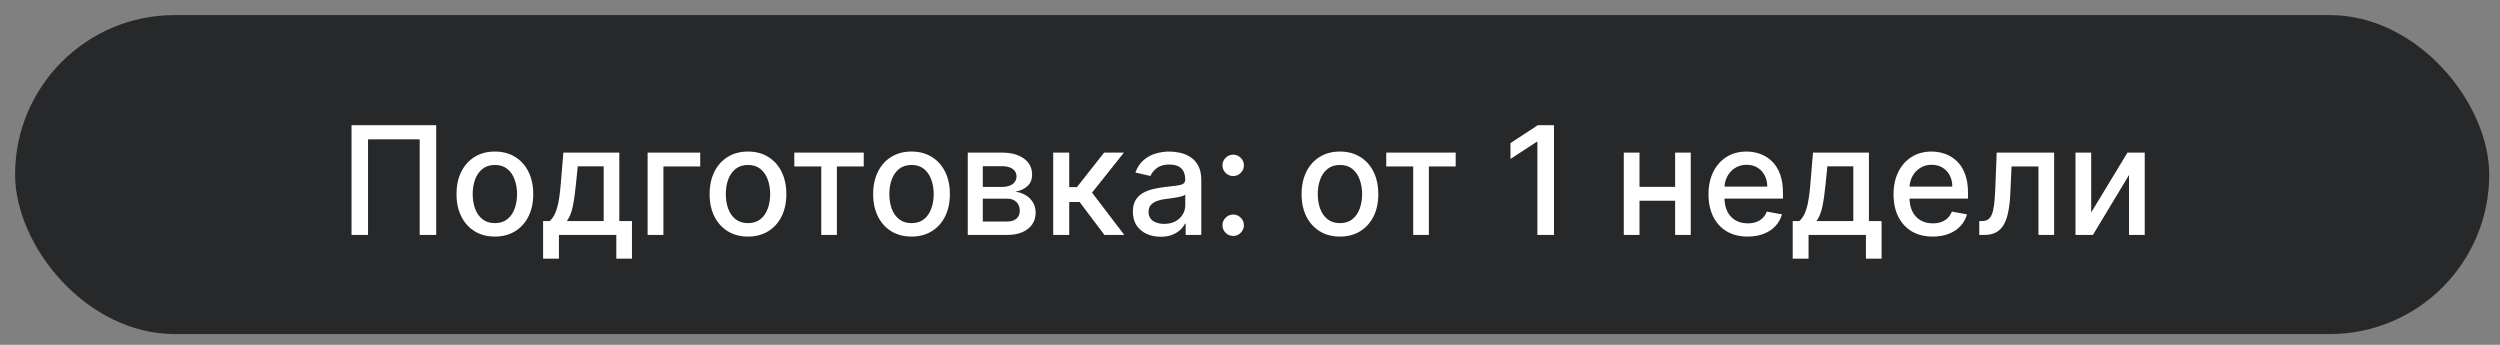
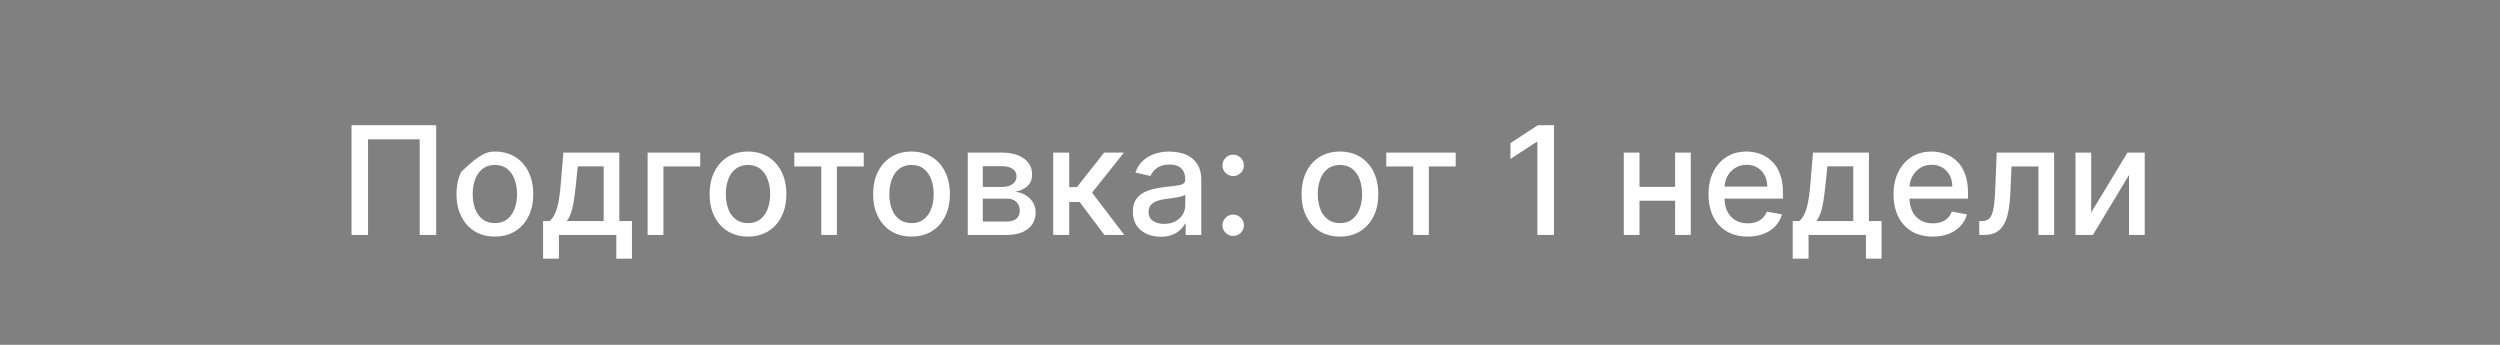
<svg xmlns="http://www.w3.org/2000/svg" width="145" height="20" viewBox="0 0 145 20" fill="none">
  <rect x="0" y="0" width="145" height="20" fill="#808080" stroke="none" />
-   <rect x="0.875" y="0.875" width="143.5" height="18.5" rx="9.25" fill="#27282A" />
-   <path d="M25.299 7.261V13.625H24.342V8.082H21.346V13.625H20.389V7.261H25.299ZM28.703 13.721C28.255 13.721 27.865 13.619 27.531 13.414C27.198 13.209 26.939 12.922 26.755 12.553C26.57 12.184 26.478 11.753 26.478 11.26C26.478 10.765 26.57 10.332 26.755 9.962C26.939 9.591 27.198 9.303 27.531 9.098C27.865 8.893 28.255 8.79 28.703 8.79C29.15 8.79 29.541 8.893 29.874 9.098C30.208 9.303 30.467 9.591 30.651 9.962C30.835 10.332 30.928 10.765 30.928 11.26C30.928 11.753 30.835 12.184 30.651 12.553C30.467 12.922 30.208 13.209 29.874 13.414C29.541 13.619 29.15 13.721 28.703 13.721ZM28.706 12.941C28.996 12.941 29.236 12.865 29.427 12.711C29.617 12.558 29.758 12.354 29.849 12.099C29.943 11.845 29.989 11.564 29.989 11.257C29.989 10.953 29.943 10.673 29.849 10.418C29.758 10.162 29.617 9.955 29.427 9.8C29.236 9.645 28.996 9.567 28.706 9.567C28.414 9.567 28.172 9.645 27.979 9.8C27.788 9.955 27.646 10.162 27.553 10.418C27.462 10.673 27.416 10.953 27.416 11.257C27.416 11.564 27.462 11.845 27.553 12.099C27.646 12.354 27.788 12.558 27.979 12.711C28.172 12.865 28.414 12.941 28.706 12.941ZM31.499 15.002V12.82H31.887C31.986 12.729 32.07 12.62 32.139 12.494C32.209 12.368 32.268 12.217 32.316 12.043C32.365 11.869 32.407 11.666 32.44 11.434C32.473 11.2 32.502 10.933 32.527 10.633L32.676 8.852H35.92V12.82H36.654V15.002H35.746V13.625H32.418V15.002H31.499ZM32.881 12.82H35.013V9.648H33.509L33.41 10.633C33.362 11.134 33.302 11.569 33.229 11.938C33.157 12.304 33.041 12.599 32.881 12.82ZM40.613 8.852V9.654H38.478V13.625H37.562V8.852H40.613ZM43.383 13.721C42.935 13.721 42.545 13.619 42.212 13.414C41.878 13.209 41.619 12.922 41.435 12.553C41.25 12.184 41.158 11.753 41.158 11.26C41.158 10.765 41.25 10.332 41.435 9.962C41.619 9.591 41.878 9.303 42.212 9.098C42.545 8.893 42.935 8.79 43.383 8.79C43.83 8.79 44.221 8.893 44.554 9.098C44.888 9.303 45.147 9.591 45.331 9.962C45.516 10.332 45.608 10.765 45.608 11.26C45.608 11.753 45.516 12.184 45.331 12.553C45.147 12.922 44.888 13.209 44.554 13.414C44.221 13.619 43.83 13.721 43.383 13.721ZM43.386 12.941C43.676 12.941 43.916 12.865 44.107 12.711C44.298 12.558 44.438 12.354 44.53 12.099C44.623 11.845 44.669 11.564 44.669 11.257C44.669 10.953 44.623 10.673 44.53 10.418C44.438 10.162 44.298 9.955 44.107 9.8C43.916 9.645 43.676 9.567 43.386 9.567C43.094 9.567 42.852 9.645 42.659 9.8C42.468 9.955 42.327 10.162 42.233 10.418C42.142 10.673 42.097 10.953 42.097 11.257C42.097 11.564 42.142 11.845 42.233 12.099C42.327 12.354 42.468 12.558 42.659 12.711C42.852 12.865 43.094 12.941 43.386 12.941ZM46.07 9.654V8.852H50.097V9.654H48.54V13.625H47.633V9.654H46.07ZM52.868 13.721C52.42 13.721 52.03 13.619 51.696 13.414C51.363 13.209 51.104 12.922 50.92 12.553C50.735 12.184 50.643 11.753 50.643 11.26C50.643 10.765 50.735 10.332 50.92 9.962C51.104 9.591 51.363 9.303 51.696 9.098C52.03 8.893 52.42 8.79 52.868 8.79C53.315 8.79 53.706 8.893 54.039 9.098C54.373 9.303 54.632 9.591 54.816 9.962C55.001 10.332 55.093 10.765 55.093 11.26C55.093 11.753 55.001 12.184 54.816 12.553C54.632 12.922 54.373 13.209 54.039 13.414C53.706 13.619 53.315 13.721 52.868 13.721ZM52.871 12.941C53.161 12.941 53.401 12.865 53.592 12.711C53.782 12.558 53.923 12.354 54.014 12.099C54.108 11.845 54.154 11.564 54.154 11.257C54.154 10.953 54.108 10.673 54.014 10.418C53.923 10.162 53.782 9.955 53.592 9.8C53.401 9.645 53.161 9.567 52.871 9.567C52.579 9.567 52.337 9.645 52.144 9.8C51.953 9.955 51.811 10.162 51.718 10.418C51.627 10.673 51.581 10.953 51.581 11.257C51.581 11.564 51.627 11.845 51.718 12.099C51.811 12.354 51.953 12.558 52.144 12.711C52.337 12.865 52.579 12.941 52.871 12.941ZM56.13 13.625V8.852H58.109C58.648 8.852 59.074 8.967 59.389 9.197C59.704 9.425 59.861 9.735 59.861 10.126C59.861 10.406 59.772 10.627 59.594 10.791C59.416 10.955 59.18 11.065 58.886 11.121C59.099 11.145 59.295 11.21 59.473 11.313C59.651 11.415 59.794 11.551 59.902 11.723C60.012 11.895 60.067 12.1 60.067 12.339C60.067 12.591 60.001 12.815 59.871 13.01C59.74 13.202 59.551 13.354 59.302 13.463C59.056 13.571 58.758 13.625 58.41 13.625H56.13ZM57.003 12.848H58.41C58.64 12.848 58.821 12.793 58.951 12.684C59.082 12.574 59.147 12.425 59.147 12.236C59.147 12.014 59.082 11.84 58.951 11.714C58.821 11.586 58.64 11.521 58.41 11.521H57.003V12.848ZM57.003 10.841H58.118C58.292 10.841 58.441 10.816 58.566 10.766C58.692 10.717 58.788 10.646 58.855 10.555C58.923 10.462 58.957 10.352 58.957 10.226C58.957 10.041 58.882 9.897 58.73 9.794C58.579 9.69 58.372 9.638 58.109 9.638H57.003V10.841ZM61.086 13.625V8.852H62.015V10.853H62.462L64.038 8.852H65.187L63.339 11.173L65.209 13.625H64.056L62.618 11.717H62.015V13.625H61.086ZM67.32 13.731C67.017 13.731 66.744 13.675 66.499 13.563C66.255 13.449 66.061 13.284 65.918 13.069C65.777 12.853 65.707 12.589 65.707 12.277C65.707 12.007 65.759 11.786 65.862 11.611C65.966 11.438 66.106 11.3 66.282 11.198C66.458 11.097 66.655 11.02 66.872 10.968C67.09 10.916 67.311 10.877 67.537 10.85C67.823 10.817 68.055 10.79 68.233 10.769C68.411 10.747 68.541 10.71 68.622 10.661C68.702 10.611 68.743 10.53 68.743 10.418V10.397C68.743 10.125 68.666 9.915 68.513 9.766C68.362 9.617 68.136 9.542 67.835 9.542C67.523 9.542 67.276 9.611 67.096 9.75C66.918 9.887 66.794 10.039 66.726 10.207L65.853 10.008C65.957 9.718 66.108 9.484 66.307 9.306C66.508 9.126 66.739 8.995 67 8.914C67.261 8.832 67.535 8.79 67.823 8.79C68.014 8.79 68.216 8.813 68.429 8.858C68.644 8.902 68.845 8.983 69.032 9.101C69.22 9.219 69.375 9.388 69.495 9.607C69.615 9.825 69.675 10.108 69.675 10.456V13.625H68.768V12.973H68.73C68.67 13.093 68.58 13.211 68.46 13.327C68.34 13.443 68.186 13.539 67.997 13.616C67.808 13.692 67.583 13.731 67.32 13.731ZM67.522 12.985C67.778 12.985 67.998 12.934 68.18 12.833C68.365 12.731 68.504 12.599 68.6 12.435C68.697 12.269 68.746 12.092 68.746 11.904V11.288C68.713 11.322 68.648 11.353 68.553 11.382C68.46 11.409 68.353 11.432 68.233 11.453C68.113 11.472 67.996 11.489 67.882 11.506C67.768 11.52 67.673 11.533 67.596 11.543C67.416 11.566 67.251 11.604 67.102 11.658C66.955 11.712 66.837 11.79 66.748 11.891C66.661 11.991 66.617 12.123 66.617 12.289C66.617 12.519 66.702 12.693 66.872 12.811C67.042 12.927 67.258 12.985 67.522 12.985ZM71.525 13.684C71.355 13.684 71.209 13.624 71.086 13.504C70.964 13.382 70.903 13.235 70.903 13.063C70.903 12.893 70.964 12.748 71.086 12.628C71.209 12.505 71.355 12.444 71.525 12.444C71.694 12.444 71.84 12.505 71.963 12.628C72.085 12.748 72.146 12.893 72.146 13.063C72.146 13.177 72.117 13.281 72.059 13.376C72.003 13.47 71.928 13.544 71.835 13.6C71.742 13.656 71.638 13.684 71.525 13.684ZM71.525 10.21C71.355 10.21 71.209 10.149 71.086 10.027C70.964 9.905 70.903 9.759 70.903 9.589C70.903 9.419 70.964 9.274 71.086 9.154C71.209 9.031 71.355 8.97 71.525 8.97C71.694 8.97 71.84 9.031 71.963 9.154C72.085 9.274 72.146 9.419 72.146 9.589C72.146 9.703 72.117 9.807 72.059 9.903C72.003 9.996 71.928 10.07 71.835 10.126C71.742 10.182 71.638 10.21 71.525 10.21ZM77.716 13.721C77.269 13.721 76.879 13.619 76.545 13.414C76.212 13.209 75.953 12.922 75.768 12.553C75.584 12.184 75.492 11.753 75.492 11.26C75.492 10.765 75.584 10.332 75.768 9.962C75.953 9.591 76.212 9.303 76.545 9.098C76.879 8.893 77.269 8.79 77.716 8.79C78.164 8.79 78.554 8.893 78.888 9.098C79.221 9.303 79.48 9.591 79.665 9.962C79.849 10.332 79.941 10.765 79.941 11.26C79.941 11.753 79.849 12.184 79.665 12.553C79.48 12.922 79.221 13.209 78.888 13.414C78.554 13.619 78.164 13.721 77.716 13.721ZM77.72 12.941C78.01 12.941 78.25 12.865 78.441 12.711C78.631 12.558 78.772 12.354 78.863 12.099C78.956 11.845 79.003 11.564 79.003 11.257C79.003 10.953 78.956 10.673 78.863 10.418C78.772 10.162 78.631 9.955 78.441 9.8C78.25 9.645 78.01 9.567 77.72 9.567C77.427 9.567 77.185 9.645 76.993 9.8C76.802 9.955 76.66 10.162 76.567 10.418C76.476 10.673 76.43 10.953 76.43 11.257C76.43 11.564 76.476 11.845 76.567 12.099C76.66 12.354 76.802 12.558 76.993 12.711C77.185 12.865 77.427 12.941 77.72 12.941ZM80.403 9.654V8.852H84.43V9.654H82.874V13.625H81.966V9.654H80.403ZM90.131 7.261V13.625H89.168V8.225H89.13L87.608 9.219V8.299L89.195 7.261H90.131ZM97.415 10.838V11.643H94.83V10.838H97.415ZM95.091 8.852V13.625H94.18V8.852H95.091ZM98.064 8.852V13.625H97.157V8.852H98.064ZM101.364 13.721C100.894 13.721 100.489 13.621 100.149 13.42C99.812 13.217 99.551 12.932 99.366 12.565C99.184 12.197 99.093 11.765 99.093 11.27C99.093 10.781 99.184 10.35 99.366 9.977C99.551 9.604 99.807 9.313 100.137 9.104C100.468 8.895 100.856 8.79 101.299 8.79C101.568 8.79 101.829 8.835 102.082 8.924C102.335 9.013 102.561 9.153 102.762 9.343C102.963 9.534 103.122 9.781 103.238 10.086C103.354 10.388 103.412 10.756 103.412 11.189V11.518H99.618V10.822H102.501C102.501 10.578 102.452 10.361 102.352 10.173C102.253 9.982 102.113 9.832 101.933 9.722C101.755 9.613 101.545 9.558 101.305 9.558C101.044 9.558 100.816 9.622 100.622 9.75C100.429 9.877 100.28 10.042 100.174 10.247C100.071 10.45 100.019 10.671 100.019 10.909V11.453C100.019 11.772 100.075 12.043 100.187 12.267C100.3 12.491 100.459 12.662 100.662 12.78C100.865 12.896 101.102 12.954 101.373 12.954C101.55 12.954 101.71 12.929 101.855 12.879C102 12.828 102.125 12.751 102.231 12.649C102.337 12.548 102.418 12.422 102.473 12.273L103.353 12.432C103.282 12.691 103.156 12.918 102.974 13.112C102.794 13.305 102.567 13.455 102.293 13.563C102.022 13.668 101.712 13.721 101.364 13.721ZM103.977 15.002V12.82H104.365C104.464 12.729 104.548 12.62 104.617 12.494C104.687 12.368 104.746 12.217 104.794 12.043C104.844 11.869 104.885 11.666 104.918 11.434C104.951 11.2 104.98 10.933 105.005 10.633L105.154 8.852H108.398V12.82H109.132V15.002H108.224V13.625H104.896V15.002H103.977ZM105.359 12.82H107.491V9.648H105.987L105.888 10.633C105.84 11.134 105.78 11.569 105.707 11.938C105.635 12.304 105.519 12.599 105.359 12.82ZM112.097 13.721C111.626 13.721 111.221 13.621 110.882 13.42C110.544 13.217 110.283 12.932 110.099 12.565C109.916 12.197 109.825 11.765 109.825 11.27C109.825 10.781 109.916 10.35 110.099 9.977C110.283 9.604 110.54 9.313 110.869 9.104C111.201 8.895 111.588 8.79 112.031 8.79C112.301 8.79 112.562 8.835 112.814 8.924C113.067 9.013 113.294 9.153 113.495 9.343C113.696 9.534 113.854 9.781 113.97 10.086C114.086 10.388 114.144 10.756 114.144 11.189V11.518H110.35V10.822H113.234C113.234 10.578 113.184 10.361 113.085 10.173C112.985 9.982 112.845 9.832 112.665 9.722C112.487 9.613 112.278 9.558 112.038 9.558C111.777 9.558 111.549 9.622 111.354 9.75C111.161 9.877 111.012 10.042 110.907 10.247C110.803 10.45 110.751 10.671 110.751 10.909V11.453C110.751 11.772 110.807 12.043 110.919 12.267C111.033 12.491 111.191 12.662 111.394 12.78C111.597 12.896 111.835 12.954 112.106 12.954C112.282 12.954 112.443 12.929 112.588 12.879C112.733 12.828 112.858 12.751 112.964 12.649C113.069 12.548 113.15 12.422 113.206 12.273L114.085 12.432C114.015 12.691 113.888 12.918 113.706 13.112C113.526 13.305 113.299 13.455 113.026 13.563C112.754 13.668 112.445 13.721 112.097 13.721ZM114.799 13.625L114.796 12.82H114.967C115.099 12.82 115.21 12.792 115.299 12.736C115.391 12.678 115.465 12.581 115.523 12.444C115.581 12.307 115.626 12.119 115.657 11.879C115.688 11.636 115.711 11.332 115.725 10.965L115.809 8.852H119.14V13.625H118.23V9.654H116.67L116.595 11.276C116.576 11.669 116.536 12.013 116.474 12.307C116.414 12.602 116.326 12.847 116.21 13.044C116.094 13.239 115.945 13.385 115.762 13.482C115.58 13.577 115.358 13.625 115.097 13.625H114.799ZM121.289 12.323L123.393 8.852H124.394V13.625H123.483V10.151L121.389 13.625H120.379V8.852H121.289V12.323Z" fill="white" />
+   <path d="M25.299 7.261V13.625H24.342V8.082H21.346V13.625H20.389V7.261H25.299ZM28.703 13.721C28.255 13.721 27.865 13.619 27.531 13.414C27.198 13.209 26.939 12.922 26.755 12.553C26.57 12.184 26.478 11.753 26.478 11.26C26.478 10.765 26.57 10.332 26.755 9.962C27.865 8.893 28.255 8.79 28.703 8.79C29.15 8.79 29.541 8.893 29.874 9.098C30.208 9.303 30.467 9.591 30.651 9.962C30.835 10.332 30.928 10.765 30.928 11.26C30.928 11.753 30.835 12.184 30.651 12.553C30.467 12.922 30.208 13.209 29.874 13.414C29.541 13.619 29.15 13.721 28.703 13.721ZM28.706 12.941C28.996 12.941 29.236 12.865 29.427 12.711C29.617 12.558 29.758 12.354 29.849 12.099C29.943 11.845 29.989 11.564 29.989 11.257C29.989 10.953 29.943 10.673 29.849 10.418C29.758 10.162 29.617 9.955 29.427 9.8C29.236 9.645 28.996 9.567 28.706 9.567C28.414 9.567 28.172 9.645 27.979 9.8C27.788 9.955 27.646 10.162 27.553 10.418C27.462 10.673 27.416 10.953 27.416 11.257C27.416 11.564 27.462 11.845 27.553 12.099C27.646 12.354 27.788 12.558 27.979 12.711C28.172 12.865 28.414 12.941 28.706 12.941ZM31.499 15.002V12.82H31.887C31.986 12.729 32.07 12.62 32.139 12.494C32.209 12.368 32.268 12.217 32.316 12.043C32.365 11.869 32.407 11.666 32.44 11.434C32.473 11.2 32.502 10.933 32.527 10.633L32.676 8.852H35.92V12.82H36.654V15.002H35.746V13.625H32.418V15.002H31.499ZM32.881 12.82H35.013V9.648H33.509L33.41 10.633C33.362 11.134 33.302 11.569 33.229 11.938C33.157 12.304 33.041 12.599 32.881 12.82ZM40.613 8.852V9.654H38.478V13.625H37.562V8.852H40.613ZM43.383 13.721C42.935 13.721 42.545 13.619 42.212 13.414C41.878 13.209 41.619 12.922 41.435 12.553C41.25 12.184 41.158 11.753 41.158 11.26C41.158 10.765 41.25 10.332 41.435 9.962C41.619 9.591 41.878 9.303 42.212 9.098C42.545 8.893 42.935 8.79 43.383 8.79C43.83 8.79 44.221 8.893 44.554 9.098C44.888 9.303 45.147 9.591 45.331 9.962C45.516 10.332 45.608 10.765 45.608 11.26C45.608 11.753 45.516 12.184 45.331 12.553C45.147 12.922 44.888 13.209 44.554 13.414C44.221 13.619 43.83 13.721 43.383 13.721ZM43.386 12.941C43.676 12.941 43.916 12.865 44.107 12.711C44.298 12.558 44.438 12.354 44.53 12.099C44.623 11.845 44.669 11.564 44.669 11.257C44.669 10.953 44.623 10.673 44.53 10.418C44.438 10.162 44.298 9.955 44.107 9.8C43.916 9.645 43.676 9.567 43.386 9.567C43.094 9.567 42.852 9.645 42.659 9.8C42.468 9.955 42.327 10.162 42.233 10.418C42.142 10.673 42.097 10.953 42.097 11.257C42.097 11.564 42.142 11.845 42.233 12.099C42.327 12.354 42.468 12.558 42.659 12.711C42.852 12.865 43.094 12.941 43.386 12.941ZM46.07 9.654V8.852H50.097V9.654H48.54V13.625H47.633V9.654H46.07ZM52.868 13.721C52.42 13.721 52.03 13.619 51.696 13.414C51.363 13.209 51.104 12.922 50.92 12.553C50.735 12.184 50.643 11.753 50.643 11.26C50.643 10.765 50.735 10.332 50.92 9.962C51.104 9.591 51.363 9.303 51.696 9.098C52.03 8.893 52.42 8.79 52.868 8.79C53.315 8.79 53.706 8.893 54.039 9.098C54.373 9.303 54.632 9.591 54.816 9.962C55.001 10.332 55.093 10.765 55.093 11.26C55.093 11.753 55.001 12.184 54.816 12.553C54.632 12.922 54.373 13.209 54.039 13.414C53.706 13.619 53.315 13.721 52.868 13.721ZM52.871 12.941C53.161 12.941 53.401 12.865 53.592 12.711C53.782 12.558 53.923 12.354 54.014 12.099C54.108 11.845 54.154 11.564 54.154 11.257C54.154 10.953 54.108 10.673 54.014 10.418C53.923 10.162 53.782 9.955 53.592 9.8C53.401 9.645 53.161 9.567 52.871 9.567C52.579 9.567 52.337 9.645 52.144 9.8C51.953 9.955 51.811 10.162 51.718 10.418C51.627 10.673 51.581 10.953 51.581 11.257C51.581 11.564 51.627 11.845 51.718 12.099C51.811 12.354 51.953 12.558 52.144 12.711C52.337 12.865 52.579 12.941 52.871 12.941ZM56.13 13.625V8.852H58.109C58.648 8.852 59.074 8.967 59.389 9.197C59.704 9.425 59.861 9.735 59.861 10.126C59.861 10.406 59.772 10.627 59.594 10.791C59.416 10.955 59.18 11.065 58.886 11.121C59.099 11.145 59.295 11.21 59.473 11.313C59.651 11.415 59.794 11.551 59.902 11.723C60.012 11.895 60.067 12.1 60.067 12.339C60.067 12.591 60.001 12.815 59.871 13.01C59.74 13.202 59.551 13.354 59.302 13.463C59.056 13.571 58.758 13.625 58.41 13.625H56.13ZM57.003 12.848H58.41C58.64 12.848 58.821 12.793 58.951 12.684C59.082 12.574 59.147 12.425 59.147 12.236C59.147 12.014 59.082 11.84 58.951 11.714C58.821 11.586 58.64 11.521 58.41 11.521H57.003V12.848ZM57.003 10.841H58.118C58.292 10.841 58.441 10.816 58.566 10.766C58.692 10.717 58.788 10.646 58.855 10.555C58.923 10.462 58.957 10.352 58.957 10.226C58.957 10.041 58.882 9.897 58.73 9.794C58.579 9.69 58.372 9.638 58.109 9.638H57.003V10.841ZM61.086 13.625V8.852H62.015V10.853H62.462L64.038 8.852H65.187L63.339 11.173L65.209 13.625H64.056L62.618 11.717H62.015V13.625H61.086ZM67.32 13.731C67.017 13.731 66.744 13.675 66.499 13.563C66.255 13.449 66.061 13.284 65.918 13.069C65.777 12.853 65.707 12.589 65.707 12.277C65.707 12.007 65.759 11.786 65.862 11.611C65.966 11.438 66.106 11.3 66.282 11.198C66.458 11.097 66.655 11.02 66.872 10.968C67.09 10.916 67.311 10.877 67.537 10.85C67.823 10.817 68.055 10.79 68.233 10.769C68.411 10.747 68.541 10.71 68.622 10.661C68.702 10.611 68.743 10.53 68.743 10.418V10.397C68.743 10.125 68.666 9.915 68.513 9.766C68.362 9.617 68.136 9.542 67.835 9.542C67.523 9.542 67.276 9.611 67.096 9.75C66.918 9.887 66.794 10.039 66.726 10.207L65.853 10.008C65.957 9.718 66.108 9.484 66.307 9.306C66.508 9.126 66.739 8.995 67 8.914C67.261 8.832 67.535 8.79 67.823 8.79C68.014 8.79 68.216 8.813 68.429 8.858C68.644 8.902 68.845 8.983 69.032 9.101C69.22 9.219 69.375 9.388 69.495 9.607C69.615 9.825 69.675 10.108 69.675 10.456V13.625H68.768V12.973H68.73C68.67 13.093 68.58 13.211 68.46 13.327C68.34 13.443 68.186 13.539 67.997 13.616C67.808 13.692 67.583 13.731 67.32 13.731ZM67.522 12.985C67.778 12.985 67.998 12.934 68.18 12.833C68.365 12.731 68.504 12.599 68.6 12.435C68.697 12.269 68.746 12.092 68.746 11.904V11.288C68.713 11.322 68.648 11.353 68.553 11.382C68.46 11.409 68.353 11.432 68.233 11.453C68.113 11.472 67.996 11.489 67.882 11.506C67.768 11.52 67.673 11.533 67.596 11.543C67.416 11.566 67.251 11.604 67.102 11.658C66.955 11.712 66.837 11.79 66.748 11.891C66.661 11.991 66.617 12.123 66.617 12.289C66.617 12.519 66.702 12.693 66.872 12.811C67.042 12.927 67.258 12.985 67.522 12.985ZM71.525 13.684C71.355 13.684 71.209 13.624 71.086 13.504C70.964 13.382 70.903 13.235 70.903 13.063C70.903 12.893 70.964 12.748 71.086 12.628C71.209 12.505 71.355 12.444 71.525 12.444C71.694 12.444 71.84 12.505 71.963 12.628C72.085 12.748 72.146 12.893 72.146 13.063C72.146 13.177 72.117 13.281 72.059 13.376C72.003 13.47 71.928 13.544 71.835 13.6C71.742 13.656 71.638 13.684 71.525 13.684ZM71.525 10.21C71.355 10.21 71.209 10.149 71.086 10.027C70.964 9.905 70.903 9.759 70.903 9.589C70.903 9.419 70.964 9.274 71.086 9.154C71.209 9.031 71.355 8.97 71.525 8.97C71.694 8.97 71.84 9.031 71.963 9.154C72.085 9.274 72.146 9.419 72.146 9.589C72.146 9.703 72.117 9.807 72.059 9.903C72.003 9.996 71.928 10.07 71.835 10.126C71.742 10.182 71.638 10.21 71.525 10.21ZM77.716 13.721C77.269 13.721 76.879 13.619 76.545 13.414C76.212 13.209 75.953 12.922 75.768 12.553C75.584 12.184 75.492 11.753 75.492 11.26C75.492 10.765 75.584 10.332 75.768 9.962C75.953 9.591 76.212 9.303 76.545 9.098C76.879 8.893 77.269 8.79 77.716 8.79C78.164 8.79 78.554 8.893 78.888 9.098C79.221 9.303 79.48 9.591 79.665 9.962C79.849 10.332 79.941 10.765 79.941 11.26C79.941 11.753 79.849 12.184 79.665 12.553C79.48 12.922 79.221 13.209 78.888 13.414C78.554 13.619 78.164 13.721 77.716 13.721ZM77.72 12.941C78.01 12.941 78.25 12.865 78.441 12.711C78.631 12.558 78.772 12.354 78.863 12.099C78.956 11.845 79.003 11.564 79.003 11.257C79.003 10.953 78.956 10.673 78.863 10.418C78.772 10.162 78.631 9.955 78.441 9.8C78.25 9.645 78.01 9.567 77.72 9.567C77.427 9.567 77.185 9.645 76.993 9.8C76.802 9.955 76.66 10.162 76.567 10.418C76.476 10.673 76.43 10.953 76.43 11.257C76.43 11.564 76.476 11.845 76.567 12.099C76.66 12.354 76.802 12.558 76.993 12.711C77.185 12.865 77.427 12.941 77.72 12.941ZM80.403 9.654V8.852H84.43V9.654H82.874V13.625H81.966V9.654H80.403ZM90.131 7.261V13.625H89.168V8.225H89.13L87.608 9.219V8.299L89.195 7.261H90.131ZM97.415 10.838V11.643H94.83V10.838H97.415ZM95.091 8.852V13.625H94.18V8.852H95.091ZM98.064 8.852V13.625H97.157V8.852H98.064ZM101.364 13.721C100.894 13.721 100.489 13.621 100.149 13.42C99.812 13.217 99.551 12.932 99.366 12.565C99.184 12.197 99.093 11.765 99.093 11.27C99.093 10.781 99.184 10.35 99.366 9.977C99.551 9.604 99.807 9.313 100.137 9.104C100.468 8.895 100.856 8.79 101.299 8.79C101.568 8.79 101.829 8.835 102.082 8.924C102.335 9.013 102.561 9.153 102.762 9.343C102.963 9.534 103.122 9.781 103.238 10.086C103.354 10.388 103.412 10.756 103.412 11.189V11.518H99.618V10.822H102.501C102.501 10.578 102.452 10.361 102.352 10.173C102.253 9.982 102.113 9.832 101.933 9.722C101.755 9.613 101.545 9.558 101.305 9.558C101.044 9.558 100.816 9.622 100.622 9.75C100.429 9.877 100.28 10.042 100.174 10.247C100.071 10.45 100.019 10.671 100.019 10.909V11.453C100.019 11.772 100.075 12.043 100.187 12.267C100.3 12.491 100.459 12.662 100.662 12.78C100.865 12.896 101.102 12.954 101.373 12.954C101.55 12.954 101.71 12.929 101.855 12.879C102 12.828 102.125 12.751 102.231 12.649C102.337 12.548 102.418 12.422 102.473 12.273L103.353 12.432C103.282 12.691 103.156 12.918 102.974 13.112C102.794 13.305 102.567 13.455 102.293 13.563C102.022 13.668 101.712 13.721 101.364 13.721ZM103.977 15.002V12.82H104.365C104.464 12.729 104.548 12.62 104.617 12.494C104.687 12.368 104.746 12.217 104.794 12.043C104.844 11.869 104.885 11.666 104.918 11.434C104.951 11.2 104.98 10.933 105.005 10.633L105.154 8.852H108.398V12.82H109.132V15.002H108.224V13.625H104.896V15.002H103.977ZM105.359 12.82H107.491V9.648H105.987L105.888 10.633C105.84 11.134 105.78 11.569 105.707 11.938C105.635 12.304 105.519 12.599 105.359 12.82ZM112.097 13.721C111.626 13.721 111.221 13.621 110.882 13.42C110.544 13.217 110.283 12.932 110.099 12.565C109.916 12.197 109.825 11.765 109.825 11.27C109.825 10.781 109.916 10.35 110.099 9.977C110.283 9.604 110.54 9.313 110.869 9.104C111.201 8.895 111.588 8.79 112.031 8.79C112.301 8.79 112.562 8.835 112.814 8.924C113.067 9.013 113.294 9.153 113.495 9.343C113.696 9.534 113.854 9.781 113.97 10.086C114.086 10.388 114.144 10.756 114.144 11.189V11.518H110.35V10.822H113.234C113.234 10.578 113.184 10.361 113.085 10.173C112.985 9.982 112.845 9.832 112.665 9.722C112.487 9.613 112.278 9.558 112.038 9.558C111.777 9.558 111.549 9.622 111.354 9.75C111.161 9.877 111.012 10.042 110.907 10.247C110.803 10.45 110.751 10.671 110.751 10.909V11.453C110.751 11.772 110.807 12.043 110.919 12.267C111.033 12.491 111.191 12.662 111.394 12.78C111.597 12.896 111.835 12.954 112.106 12.954C112.282 12.954 112.443 12.929 112.588 12.879C112.733 12.828 112.858 12.751 112.964 12.649C113.069 12.548 113.15 12.422 113.206 12.273L114.085 12.432C114.015 12.691 113.888 12.918 113.706 13.112C113.526 13.305 113.299 13.455 113.026 13.563C112.754 13.668 112.445 13.721 112.097 13.721ZM114.799 13.625L114.796 12.82H114.967C115.099 12.82 115.21 12.792 115.299 12.736C115.391 12.678 115.465 12.581 115.523 12.444C115.581 12.307 115.626 12.119 115.657 11.879C115.688 11.636 115.711 11.332 115.725 10.965L115.809 8.852H119.14V13.625H118.23V9.654H116.67L116.595 11.276C116.576 11.669 116.536 12.013 116.474 12.307C116.414 12.602 116.326 12.847 116.21 13.044C116.094 13.239 115.945 13.385 115.762 13.482C115.58 13.577 115.358 13.625 115.097 13.625H114.799ZM121.289 12.323L123.393 8.852H124.394V13.625H123.483V10.151L121.389 13.625H120.379V8.852H121.289V12.323Z" fill="white" />
</svg>